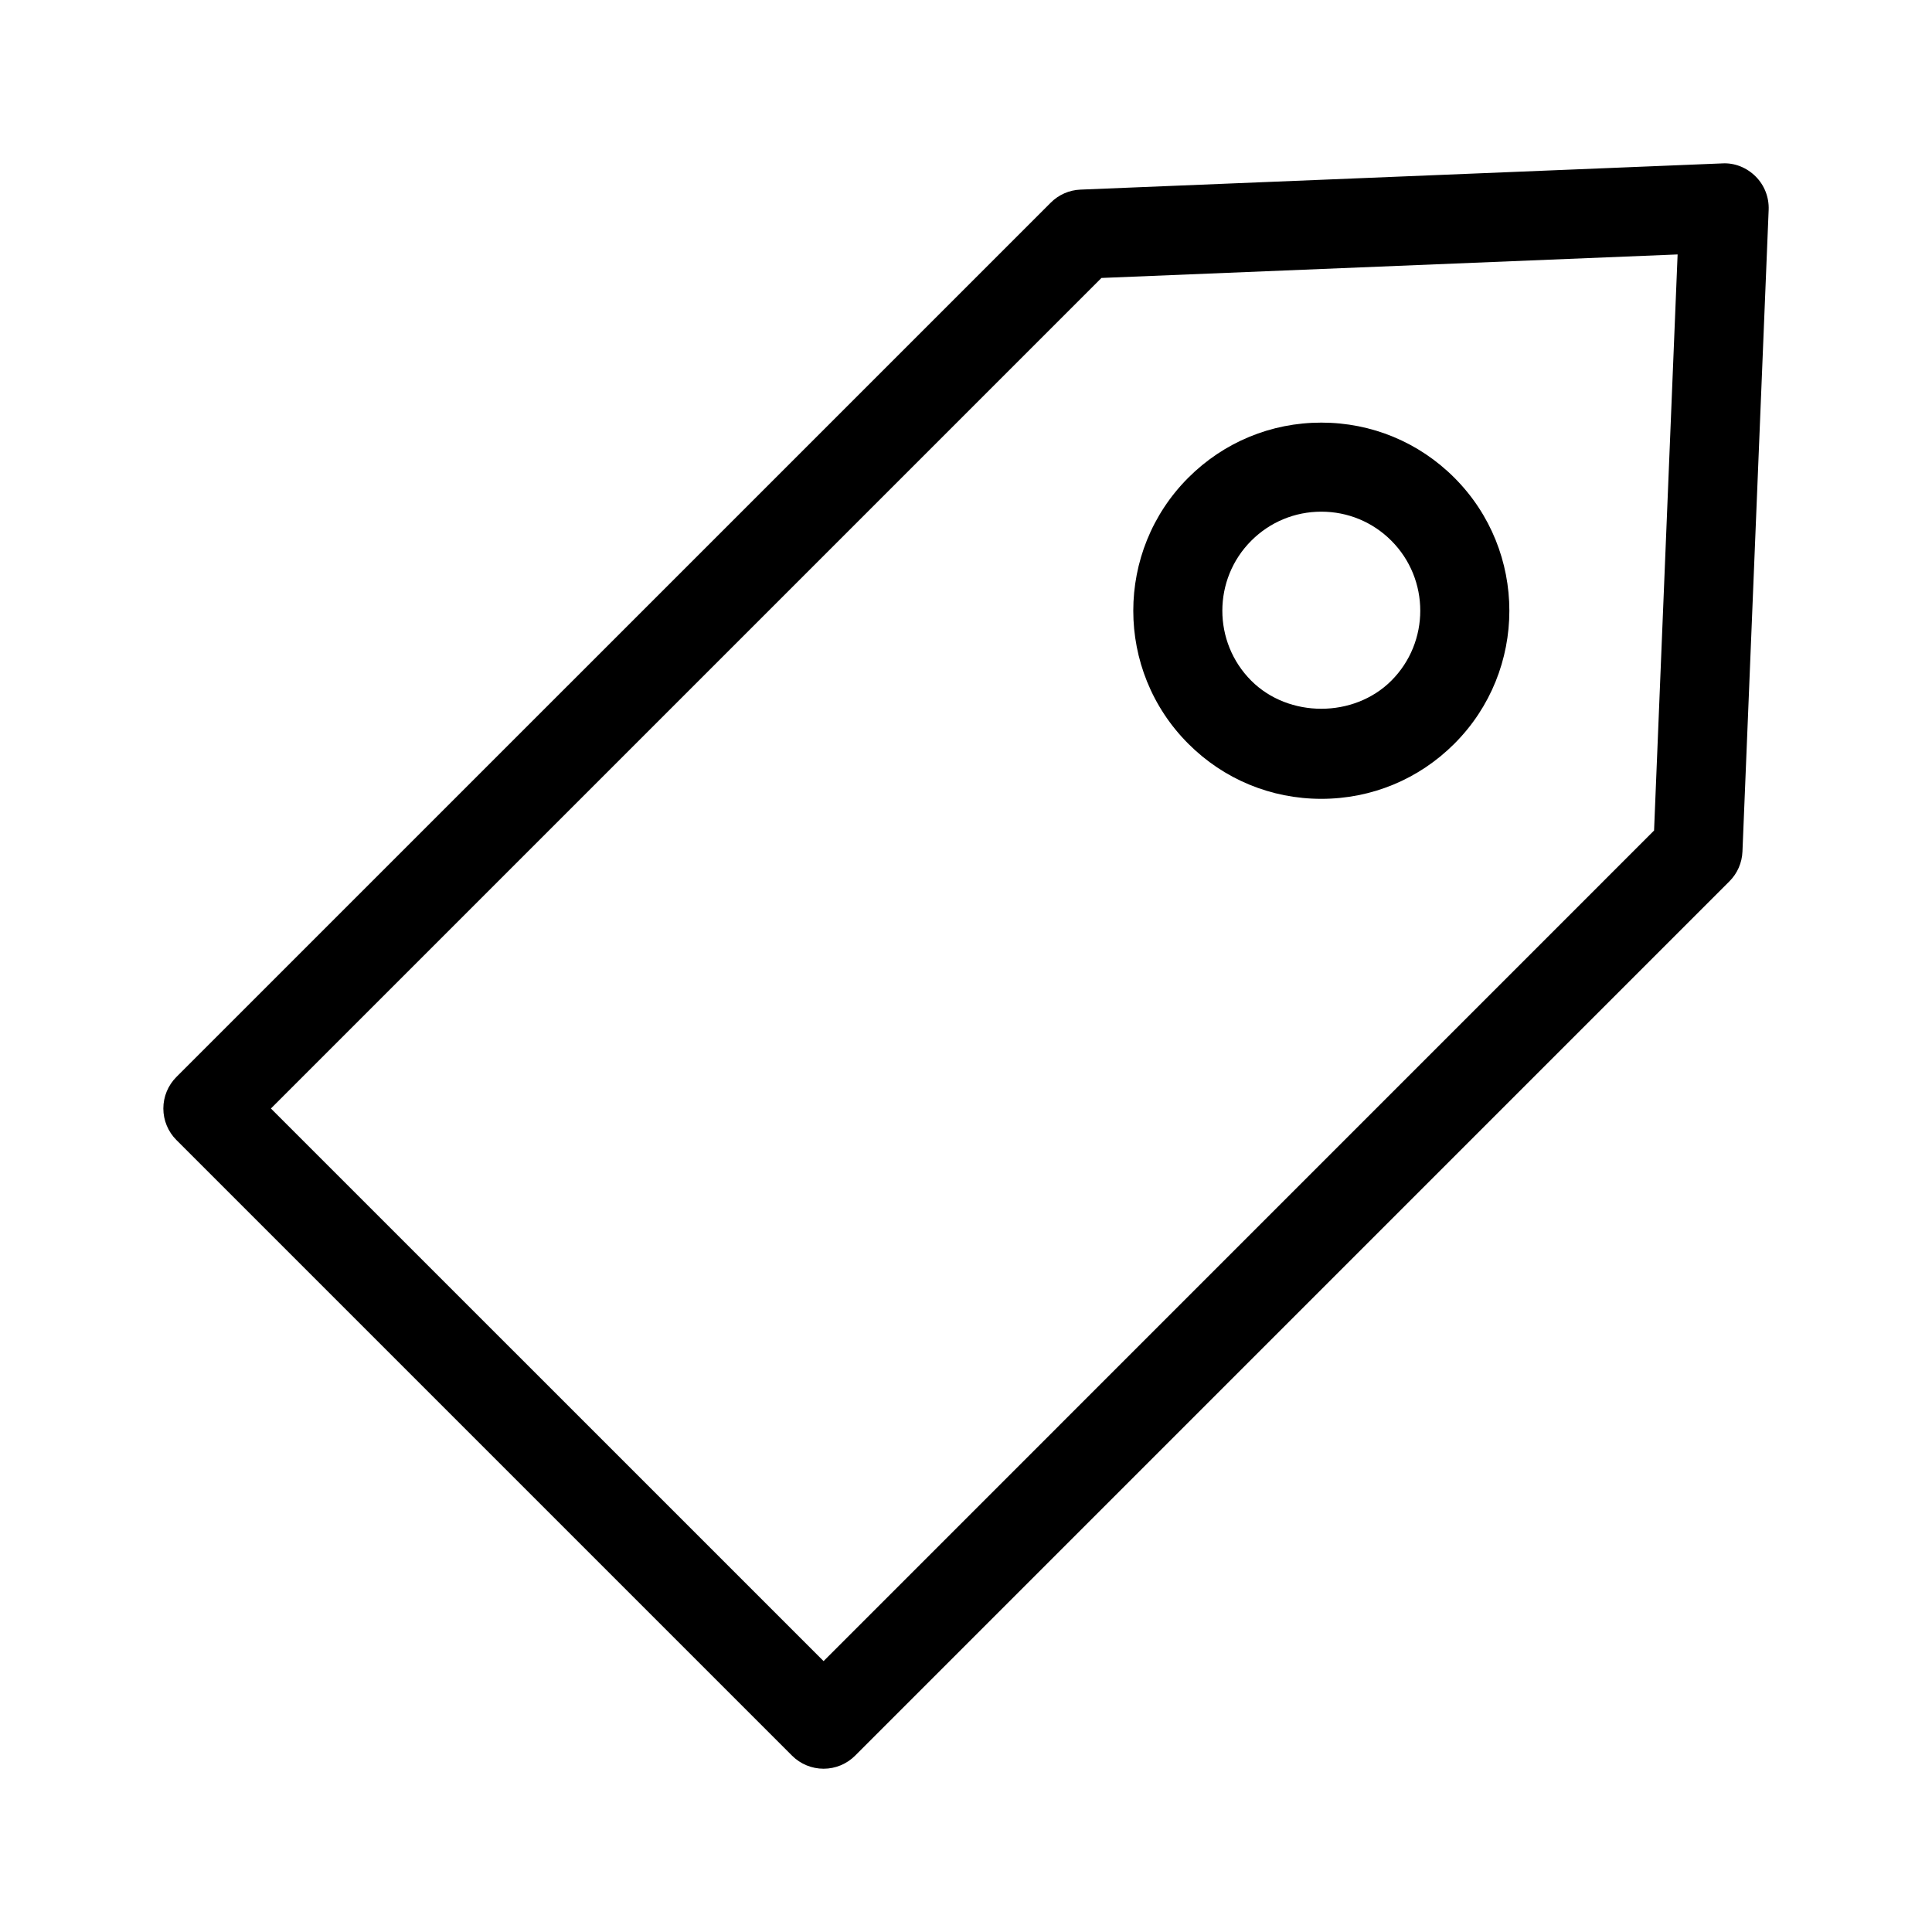
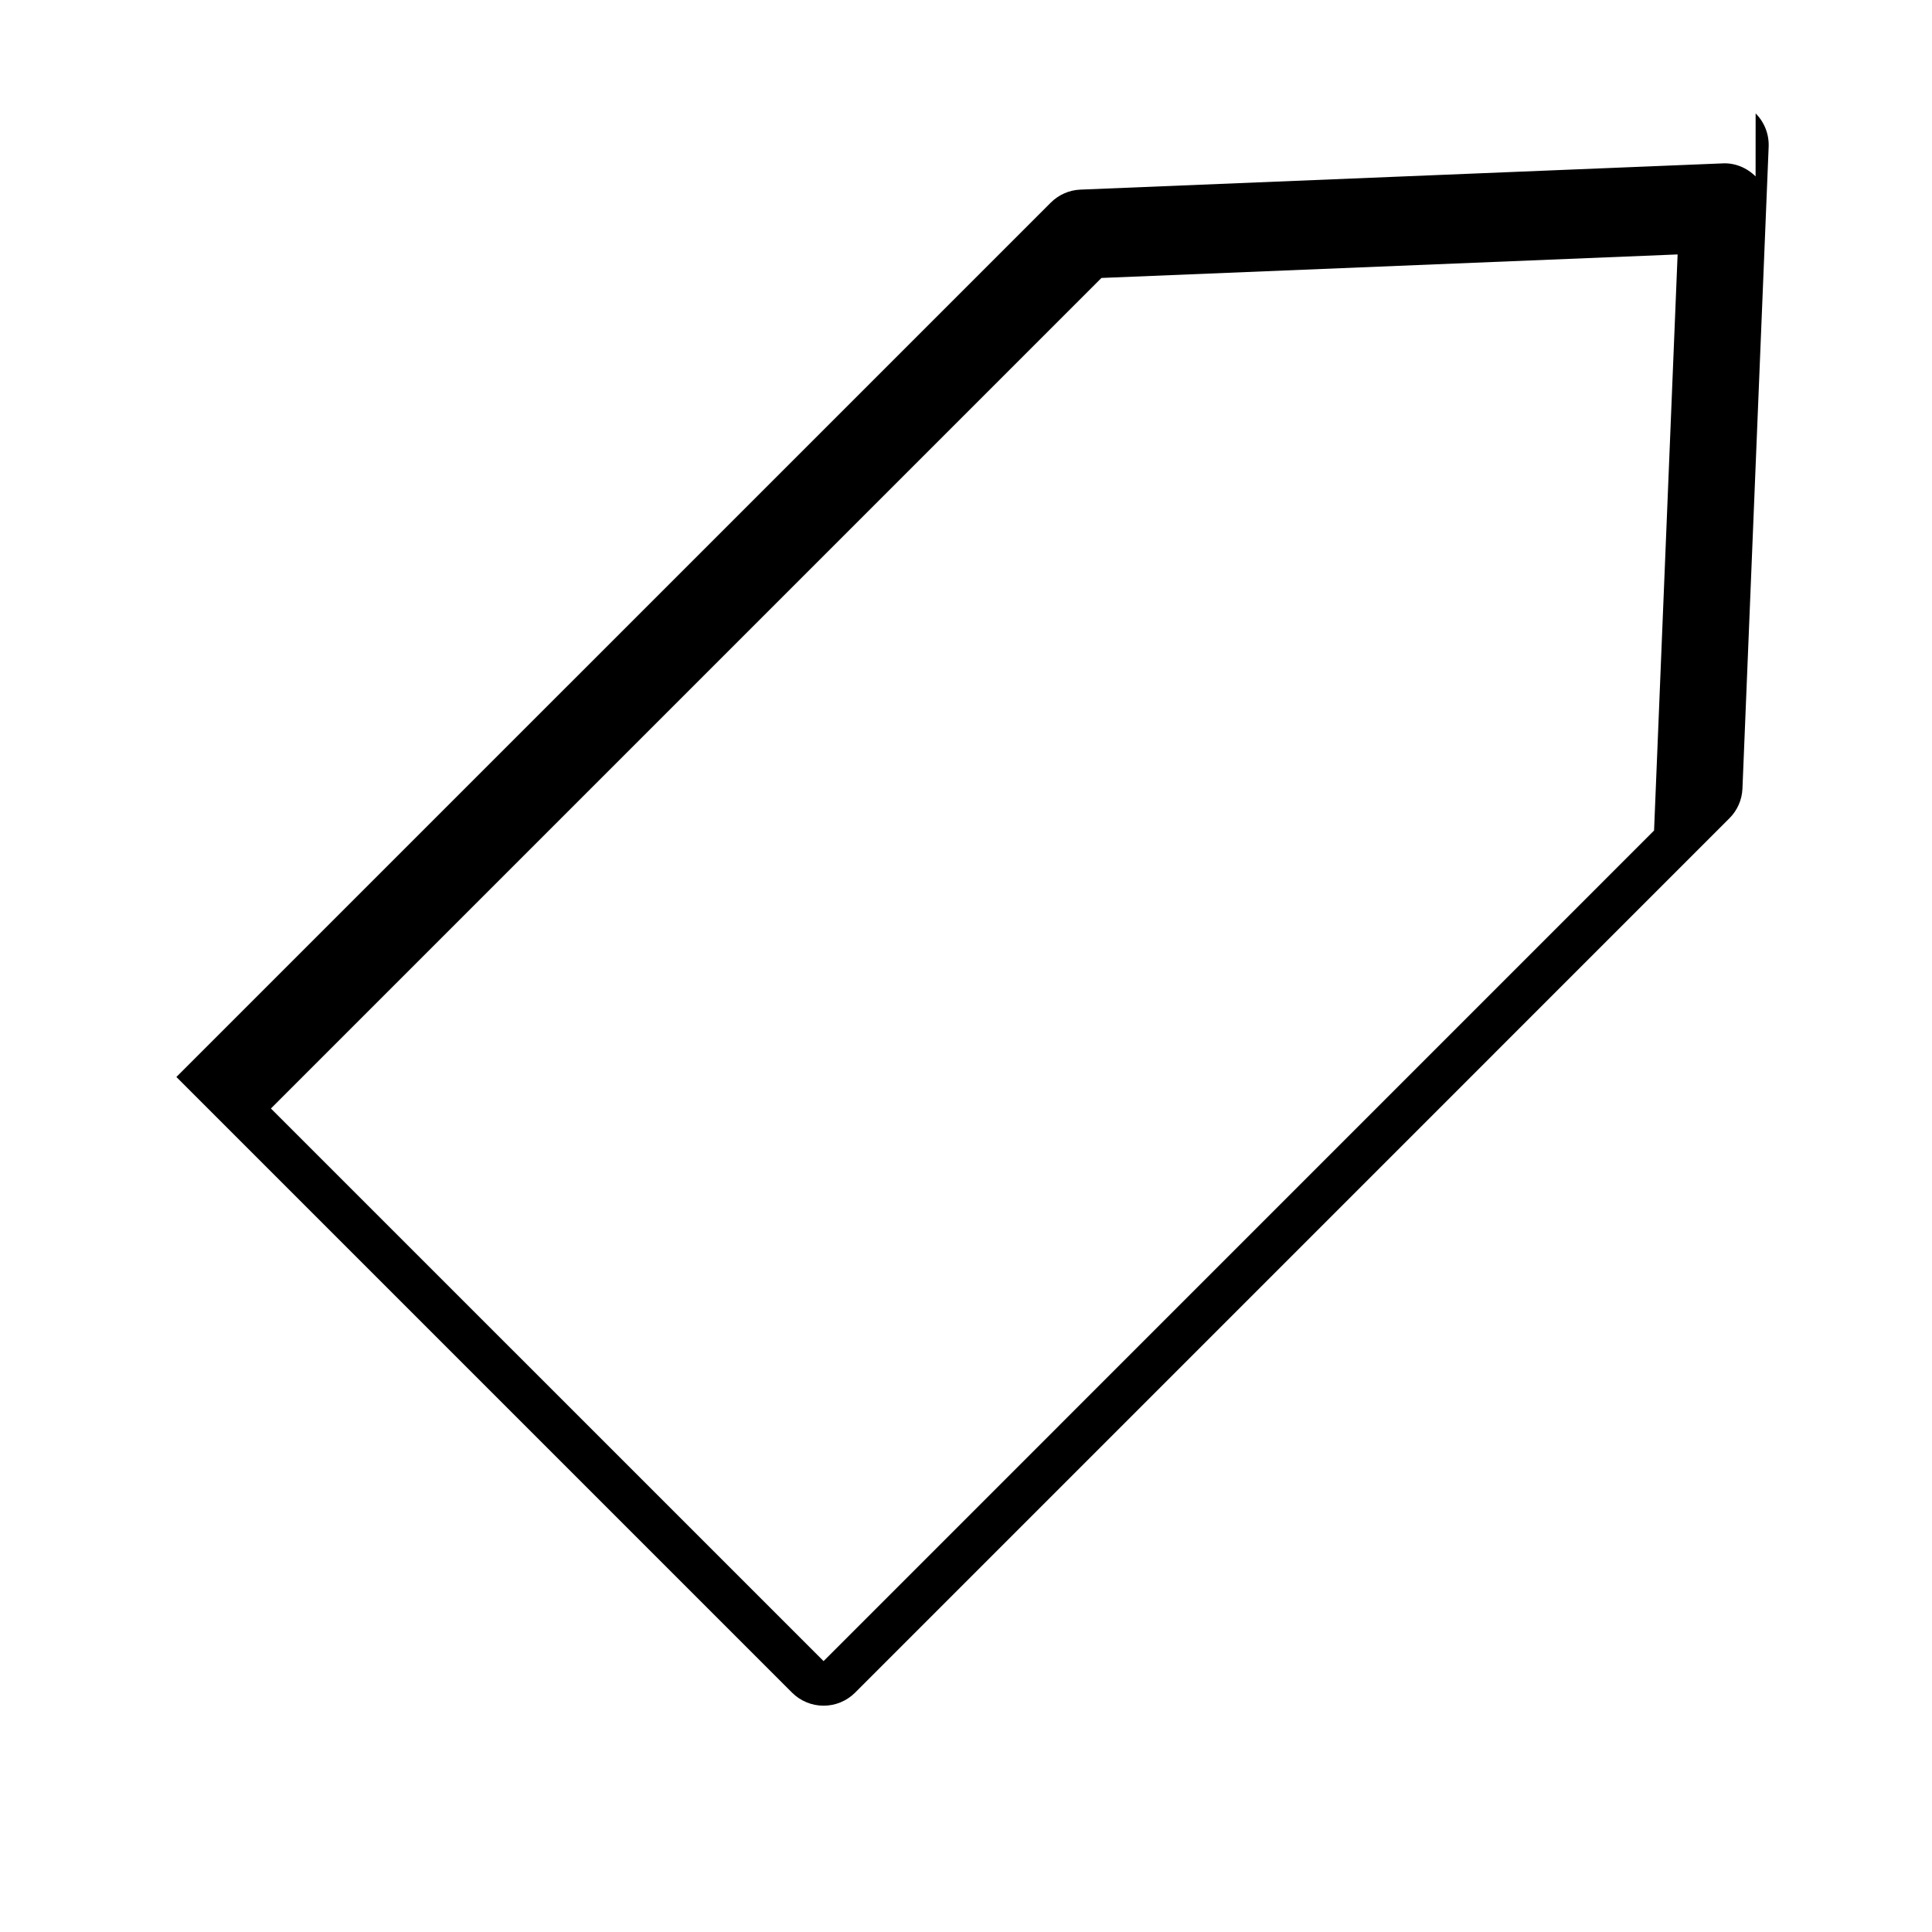
<svg xmlns="http://www.w3.org/2000/svg" fill="#000000" width="800px" height="800px" version="1.1" viewBox="144 144 512 512">
  <g>
-     <path d="m609.25 190.75c-2.34-2.332-5.551-3.644-8.832-3.449l-170.09 6.949c-2.961 0.117-5.762 1.348-7.863 3.449l-231.72 231.71c-2.211 2.211-3.457 5.219-3.457 8.352 0 3.133 1.242 6.133 3.457 8.352l163.16 163.16c2.211 2.211 5.219 3.457 8.352 3.457 3.133 0 6.133-1.242 8.352-3.457l231.71-231.72c2.102-2.094 3.328-4.902 3.449-7.871l6.945-170.09c0.129-3.301-1.117-6.504-3.453-8.832zm-26.906 173.35-220.09 220.11-146.46-146.45 220.1-220.1 152.69-6.234z" />
-     <path d="m494.16 355.7c13.32 0 25.844-5.188 35.258-14.602 19.438-19.438 19.438-51.059 0-70.5-9.406-9.414-21.93-14.602-35.25-14.602-13.32 0-25.836 5.188-35.258 14.602-19.438 19.445-19.438 51.066 0 70.5 9.406 9.414 21.93 14.602 35.25 14.602zm-18.555-68.41c4.961-4.961 11.555-7.691 18.562-7.691 7.008 0 13.594 2.723 18.547 7.684 10.227 10.234 10.227 26.883 0 37.109-9.918 9.918-27.199 9.918-37.117 0-10.219-10.227-10.219-26.875 0.008-37.102z" />
+     <path d="m609.25 190.75c-2.34-2.332-5.551-3.644-8.832-3.449l-170.09 6.949c-2.961 0.117-5.762 1.348-7.863 3.449l-231.72 231.71l163.16 163.16c2.211 2.211 5.219 3.457 8.352 3.457 3.133 0 6.133-1.242 8.352-3.457l231.71-231.72c2.102-2.094 3.328-4.902 3.449-7.871l6.945-170.09c0.129-3.301-1.117-6.504-3.453-8.832zm-26.906 173.35-220.09 220.11-146.46-146.45 220.1-220.1 152.69-6.234z" />
  </g>
</svg>